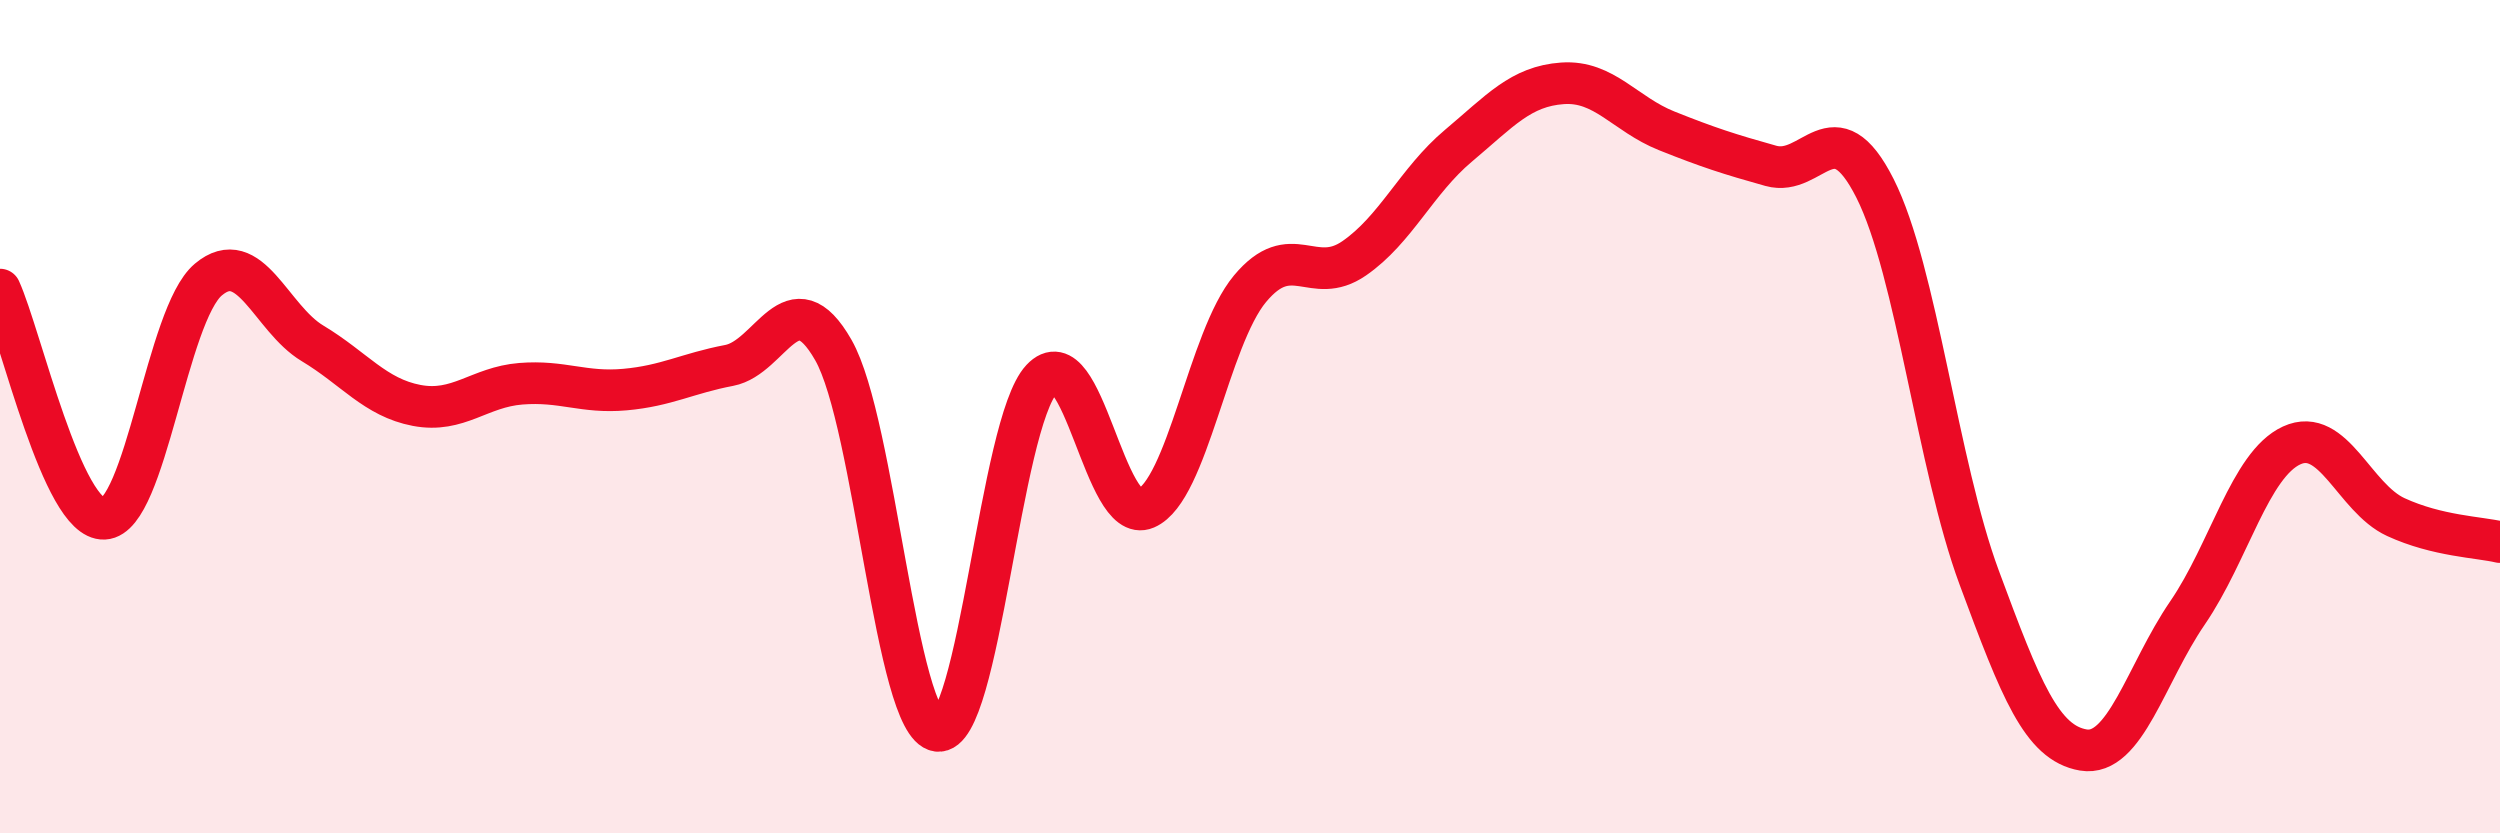
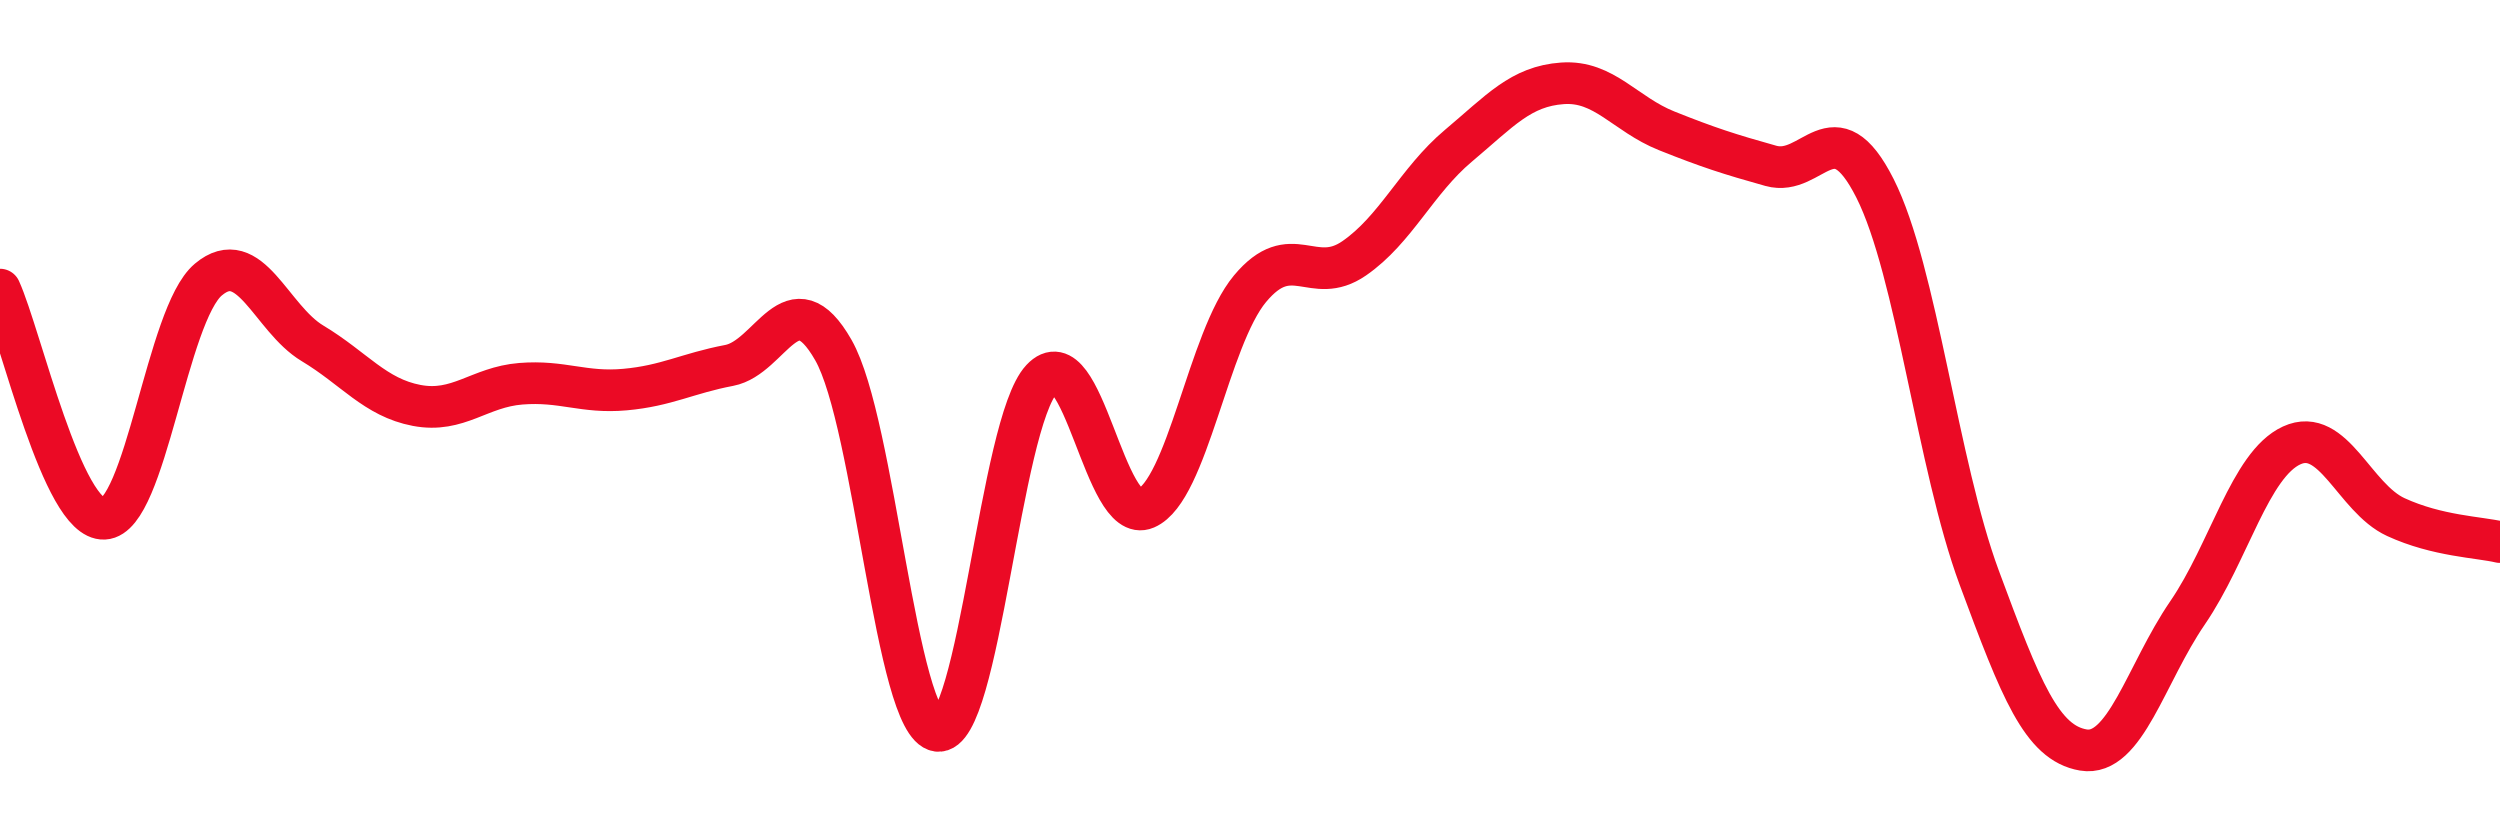
<svg xmlns="http://www.w3.org/2000/svg" width="60" height="20" viewBox="0 0 60 20">
-   <path d="M 0,6.95 C 0.5,8.05 1.5,12.5 2.5,12.45 C 3.5,12.4 4,7.55 5,6.71 C 6,5.87 6.5,7.64 7.5,8.24 C 8.5,8.84 9,9.54 10,9.73 C 11,9.92 11.5,9.29 12.5,9.21 C 13.5,9.13 14,9.44 15,9.35 C 16,9.26 16.5,8.96 17.5,8.77 C 18.5,8.58 19,6.65 20,8.4 C 21,10.15 21.5,17.4 22.5,17.54 C 23.5,17.68 24,10.17 25,9.1 C 26,8.03 26.5,12.63 27.5,12.2 C 28.5,11.77 29,8.13 30,6.93 C 31,5.73 31.5,6.89 32.5,6.2 C 33.5,5.51 34,4.34 35,3.5 C 36,2.66 36.5,2.07 37.5,2 C 38.5,1.93 39,2.74 40,3.14 C 41,3.54 41.5,3.7 42.5,3.98 C 43.5,4.26 44,2.54 45,4.52 C 46,6.5 46.5,11.16 47.5,13.86 C 48.5,16.56 49,17.83 50,18 C 51,18.17 51.5,16.17 52.5,14.71 C 53.5,13.25 54,11.15 55,10.69 C 56,10.23 56.5,11.95 57.5,12.41 C 58.5,12.87 59.5,12.89 60,13.01L60 20L0 20Z" fill="#EB0A25" opacity="0.1" stroke-linecap="round" stroke-linejoin="round" />
  <path d="M 0,6.95 C 0.5,8.05 1.5,12.5 2.5,12.45 C 3.5,12.4 4,7.55 5,6.71 C 6,5.87 6.5,7.64 7.5,8.24 C 8.5,8.84 9,9.54 10,9.73 C 11,9.92 11.5,9.29 12.5,9.21 C 13.5,9.13 14,9.44 15,9.35 C 16,9.26 16.5,8.96 17.5,8.77 C 18.5,8.58 19,6.65 20,8.4 C 21,10.15 21.5,17.4 22.5,17.54 C 23.5,17.68 24,10.17 25,9.1 C 26,8.03 26.5,12.63 27.5,12.2 C 28.5,11.77 29,8.13 30,6.93 C 31,5.73 31.5,6.89 32.5,6.2 C 33.5,5.51 34,4.34 35,3.5 C 36,2.66 36.5,2.07 37.5,2 C 38.5,1.93 39,2.74 40,3.14 C 41,3.54 41.5,3.7 42.5,3.98 C 43.5,4.26 44,2.54 45,4.52 C 46,6.5 46.5,11.16 47.5,13.86 C 48.5,16.56 49,17.83 50,18 C 51,18.17 51.5,16.17 52.5,14.71 C 53.5,13.25 54,11.15 55,10.69 C 56,10.23 56.5,11.95 57.5,12.41 C 58.5,12.87 59.5,12.89 60,13.01" stroke="#EB0A25" stroke-width="1" fill="none" stroke-linecap="round" stroke-linejoin="round" />
</svg>